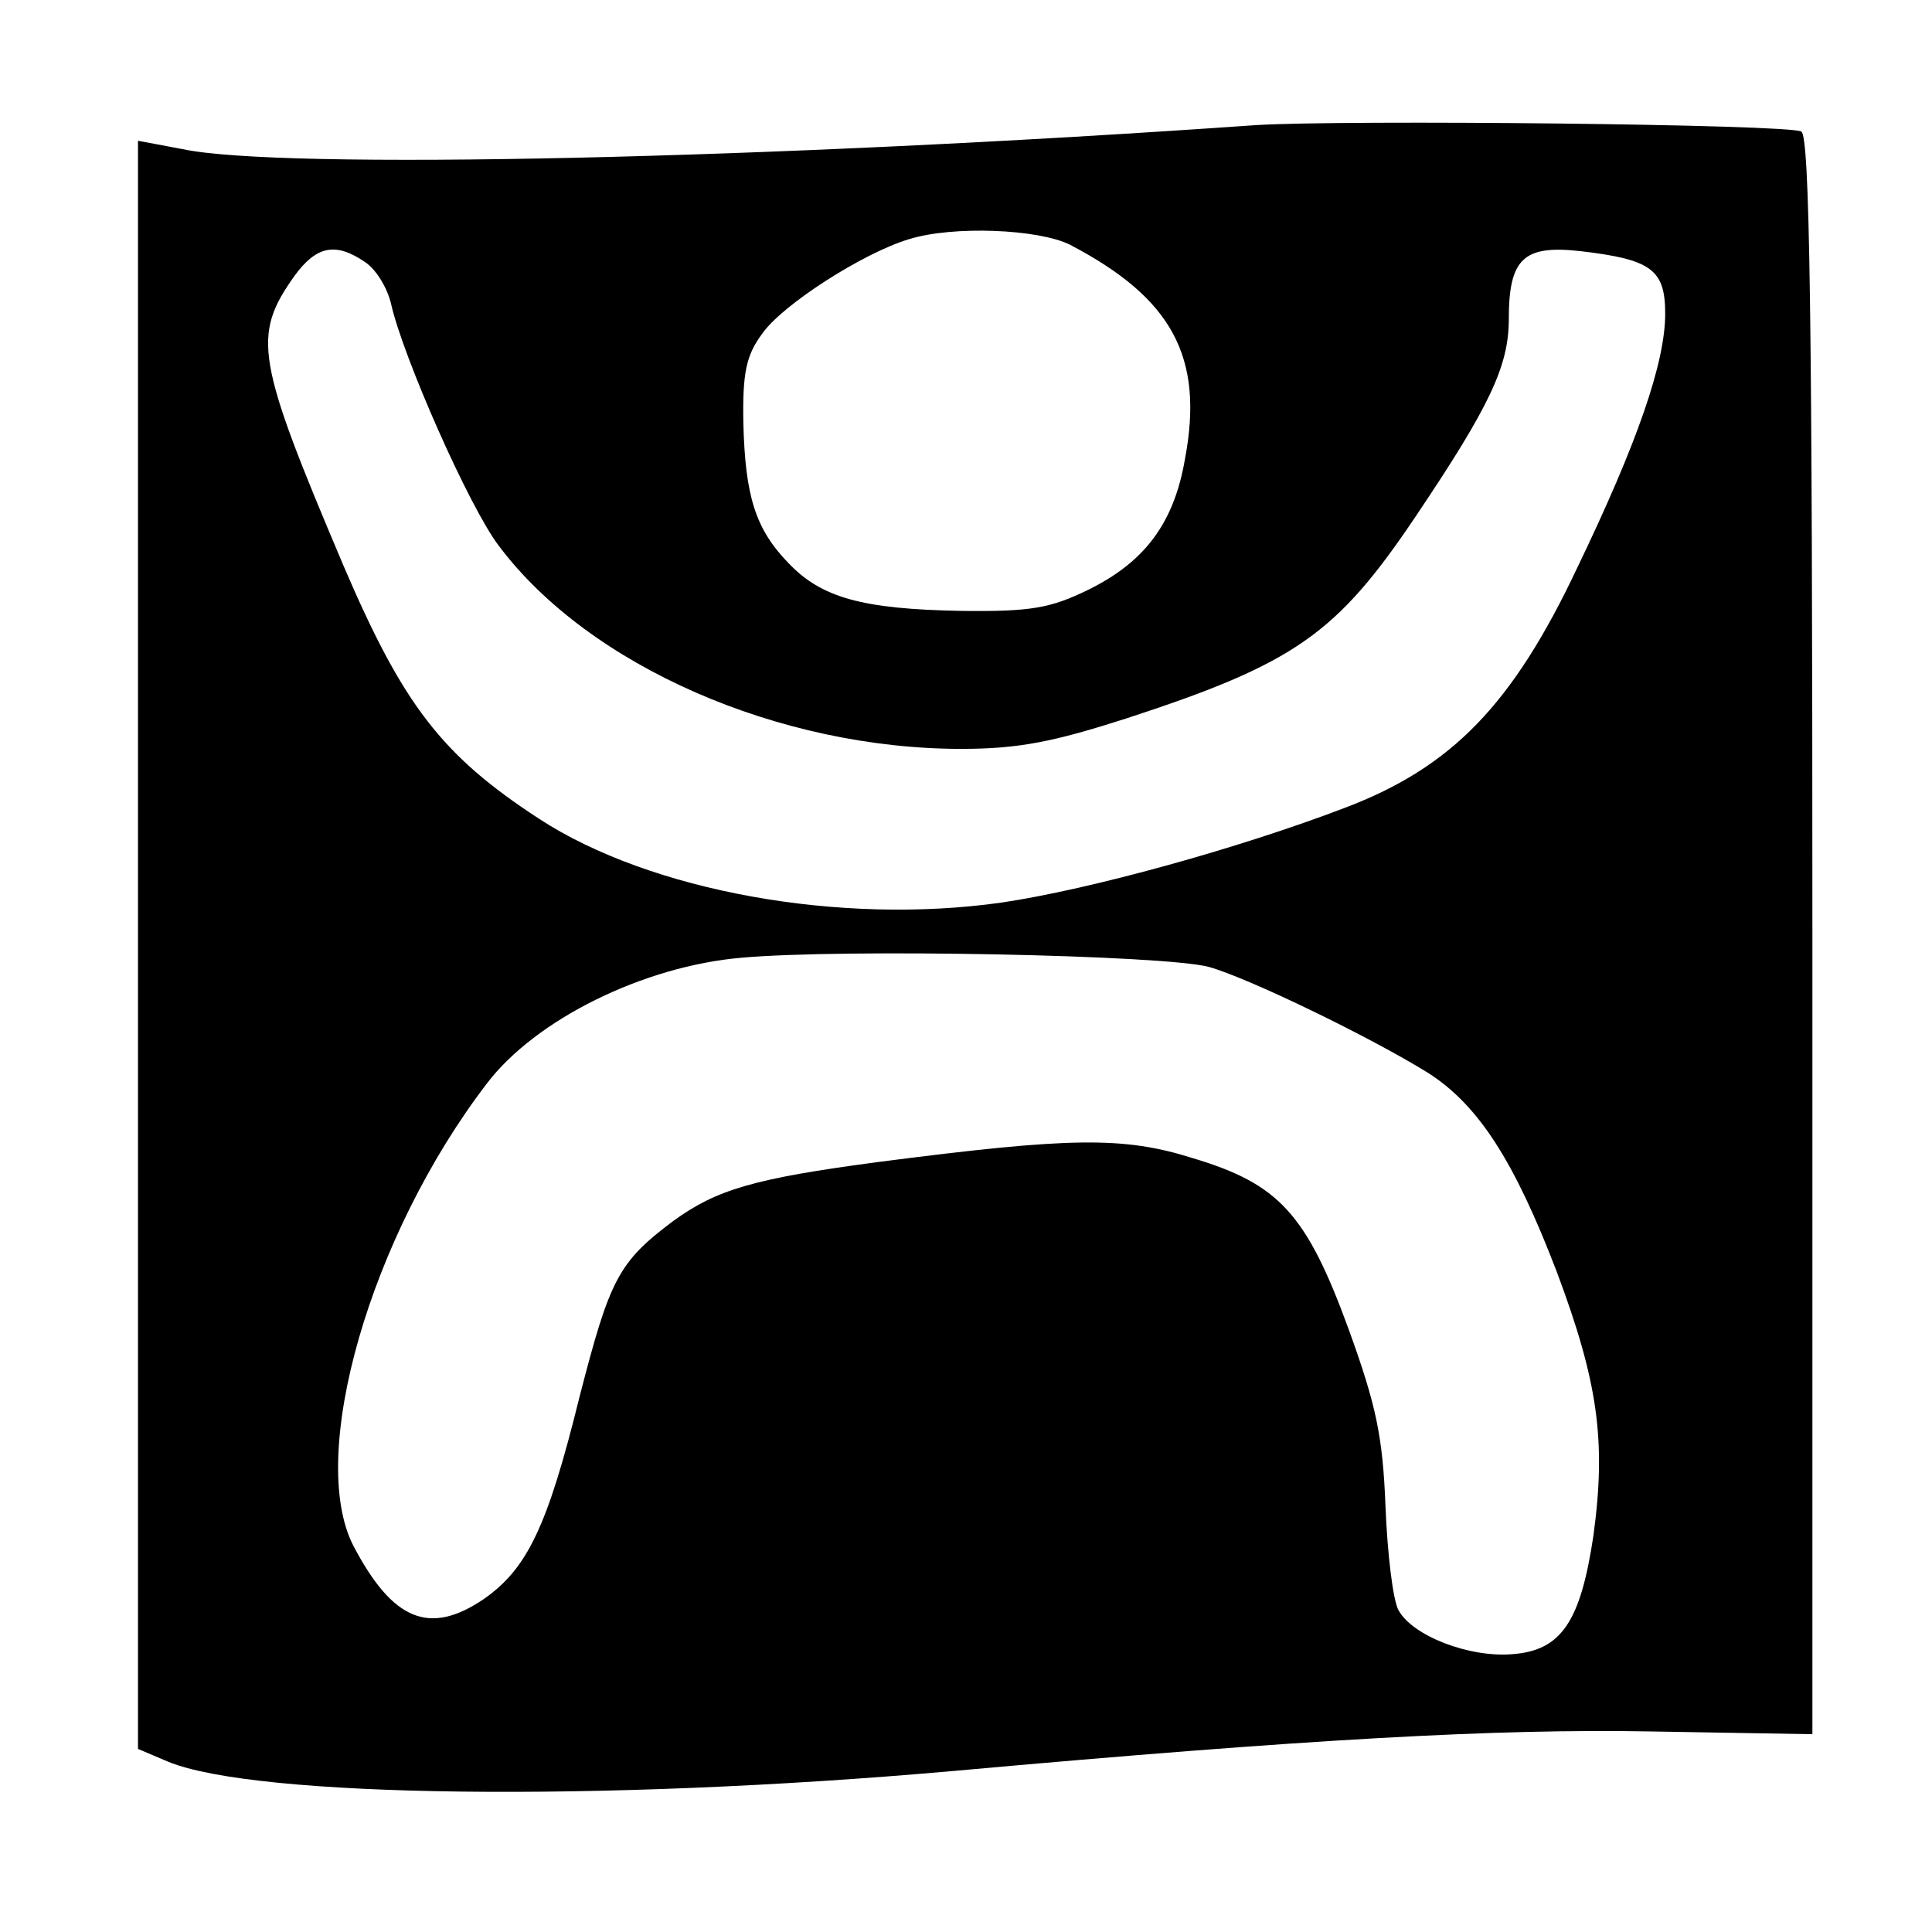
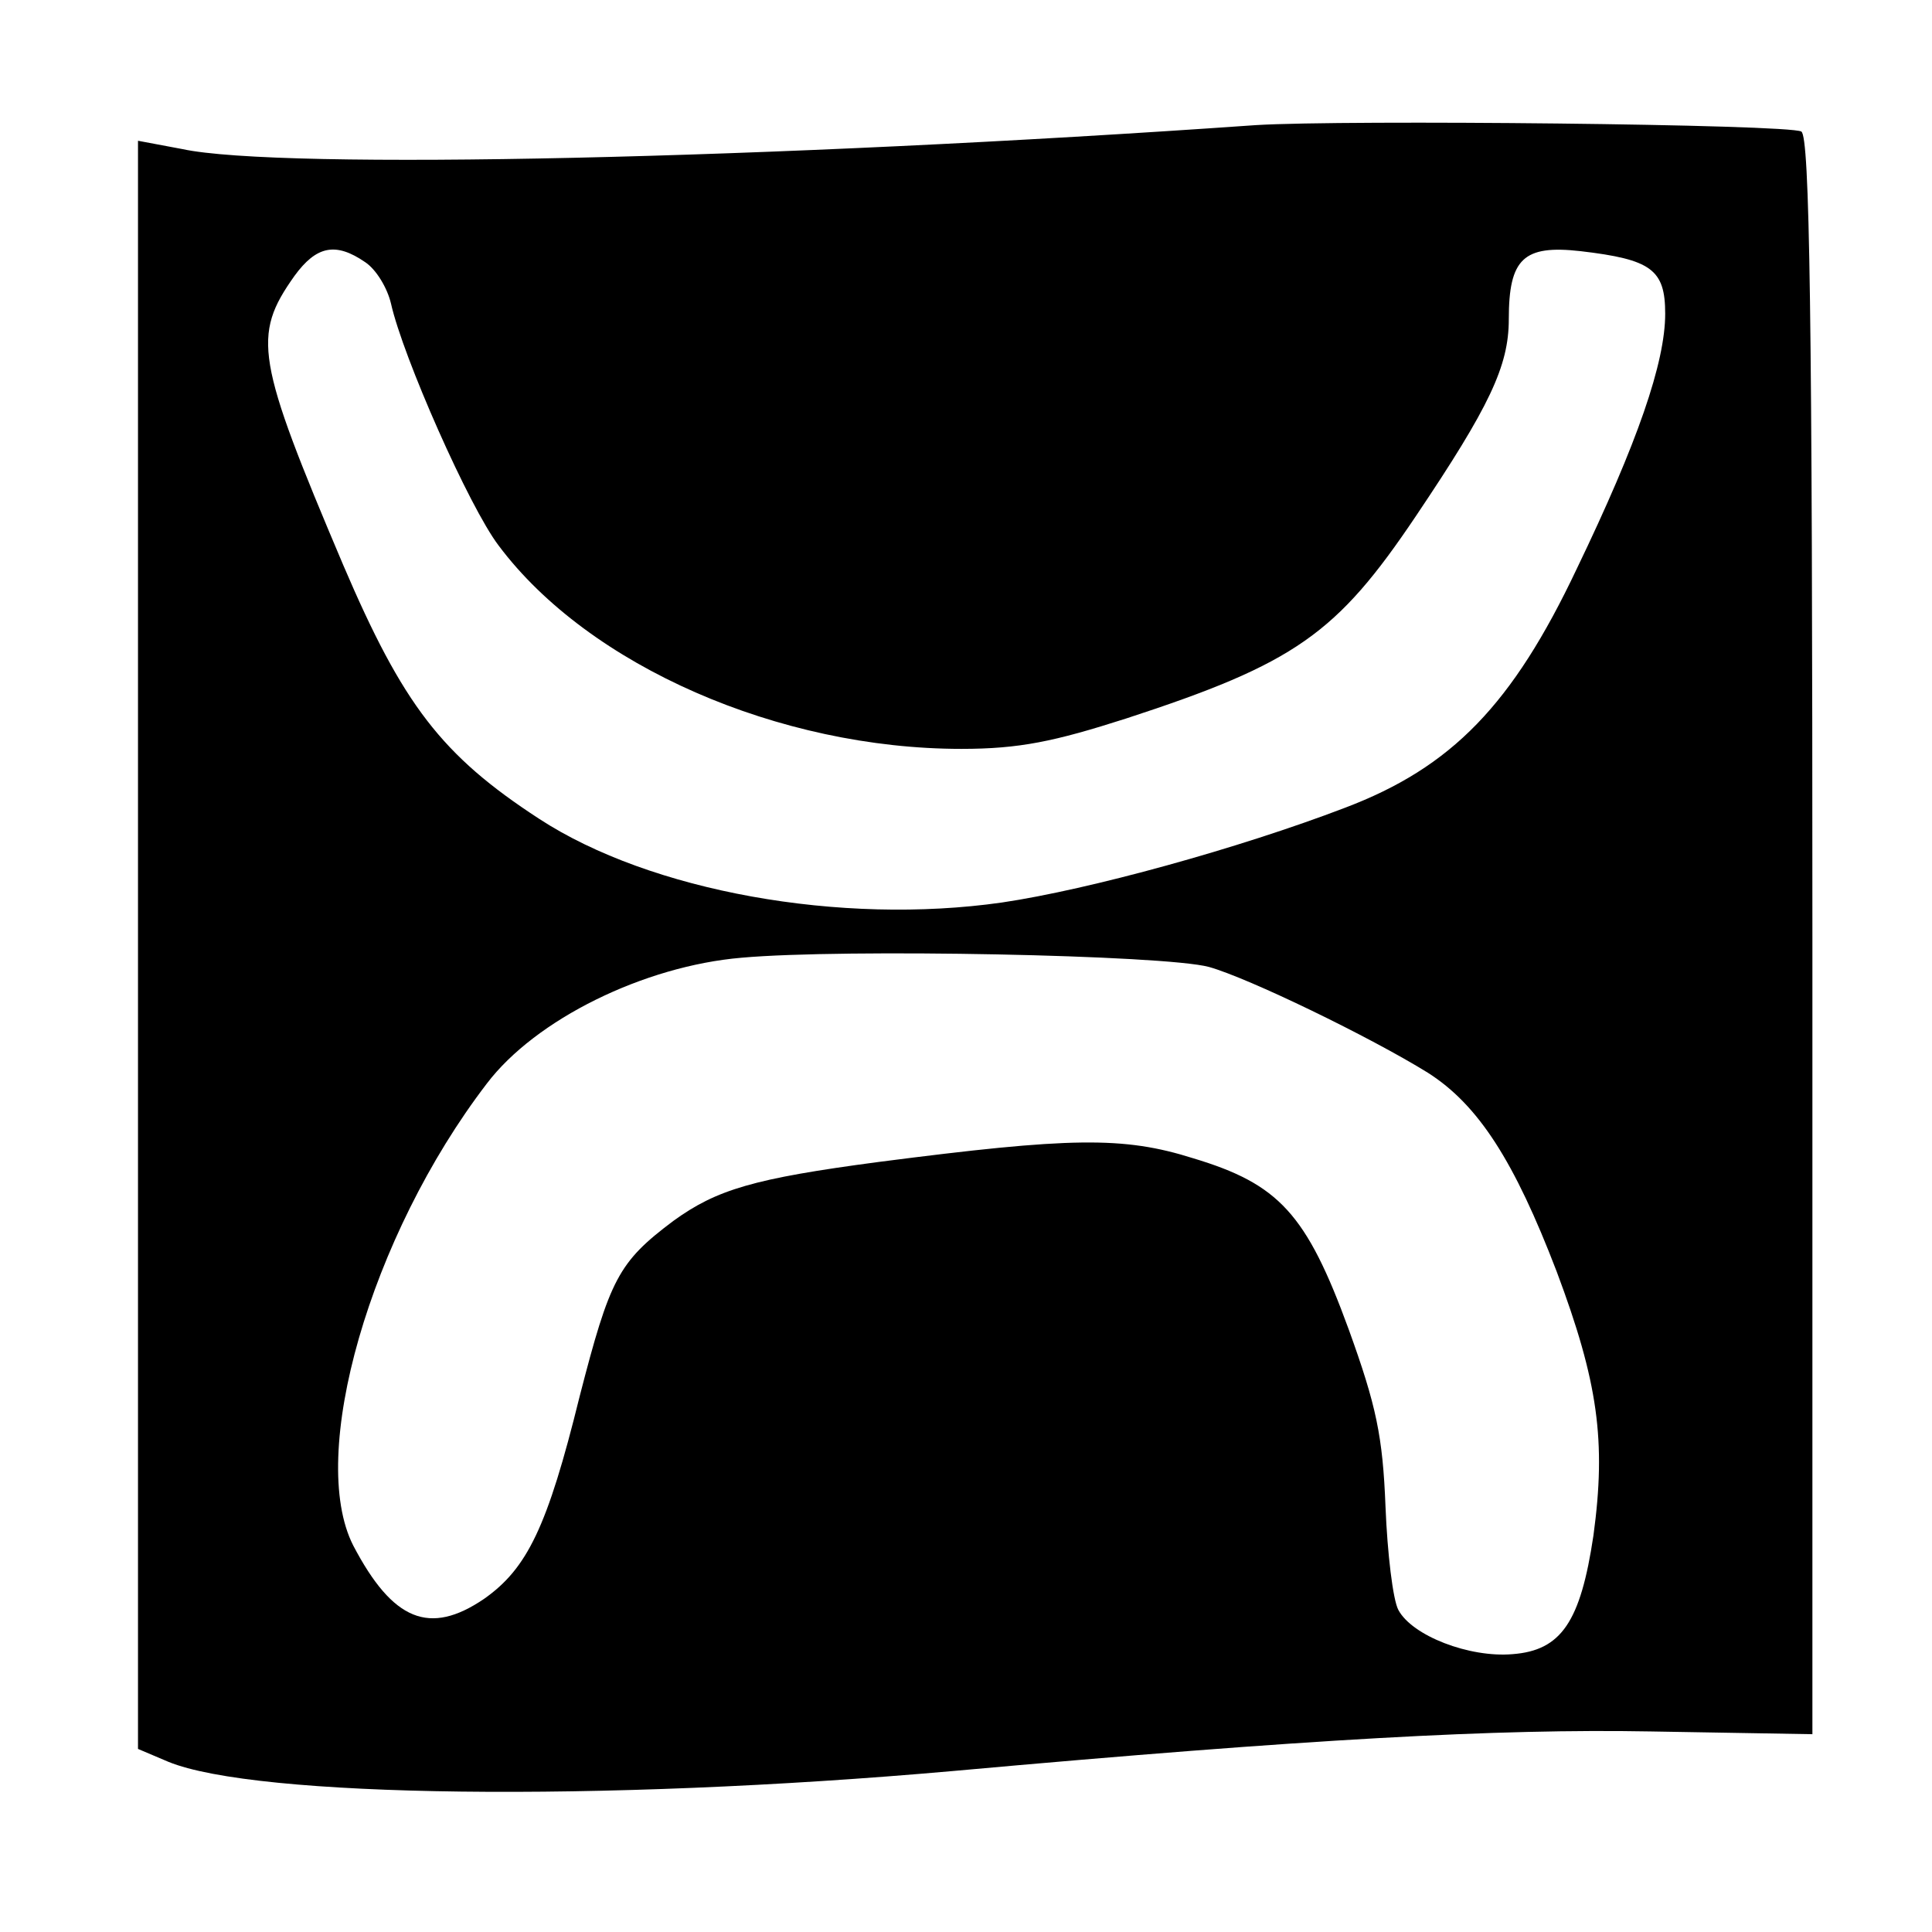
<svg xmlns="http://www.w3.org/2000/svg" version="1.0" width="210pt" height="210pt" viewBox="0 0 210 210" preserveAspectRatio="xMidYMid meet">
  <g transform="translate(0,210) scale(0.1,-0.1)" fill="#000000" stroke="none">
-     <path d="M1365 1964 c-526 -37 -1061 -49 -1167 -26 l-48 9 0 -874 0 -874 33 -14 c95 -39 469 -44 853 -10 388 35 592 46 758 43 l176 -3 0 867 c0 682 -3 869 -12 875 -13 8 -496 13 -593 7z m-202 -130 c111 -58 146 -122 125 -233 -12 -70 -44 -112 -105 -142 -41 -20 -62 -24 -139 -23 -106 2 -151 14 -187 52 -36 37 -47 73 -49 152 -1 55 3 74 21 98 22 31 109 87 159 102 48 15 141 11 175 -6z m-766 -19 c12 -8 24 -28 28 -45 13 -58 85 -221 117 -263 98 -131 305 -221 503 -221 63 0 101 8 179 33 184 60 229 92 315 220 80 119 101 163 101 214 0 66 16 81 78 74 77 -9 92 -20 92 -68 0 -53 -30 -140 -96 -277 -70 -148 -136 -216 -252 -260 -115 -44 -278 -89 -373 -103 -175 -25 -382 12 -503 91 -106 69 -148 124 -213 276 -95 224 -99 249 -53 314 24 33 45 37 77 15z m917 -766 c43 -12 175 -76 238 -115 55 -35 94 -96 140 -216 45 -120 54 -184 40 -287 -14 -94 -35 -125 -88 -129 -47 -4 -109 20 -124 48 -6 11 -12 62 -14 112 -3 77 -10 110 -40 193 -46 126 -76 158 -169 186 -76 24 -133 23 -342 -4 -136 -18 -176 -30 -223 -64 -60 -45 -69 -63 -102 -191 -35 -142 -57 -187 -104 -220 -59 -40 -99 -24 -142 58 -50 98 18 336 145 502 53 70 171 128 277 137 111 10 460 3 508 -10z" />
+     <path d="M1365 1964 c-526 -37 -1061 -49 -1167 -26 l-48 9 0 -874 0 -874 33 -14 c95 -39 469 -44 853 -10 388 35 592 46 758 43 l176 -3 0 867 c0 682 -3 869 -12 875 -13 8 -496 13 -593 7z m-202 -130 z m-766 -19 c12 -8 24 -28 28 -45 13 -58 85 -221 117 -263 98 -131 305 -221 503 -221 63 0 101 8 179 33 184 60 229 92 315 220 80 119 101 163 101 214 0 66 16 81 78 74 77 -9 92 -20 92 -68 0 -53 -30 -140 -96 -277 -70 -148 -136 -216 -252 -260 -115 -44 -278 -89 -373 -103 -175 -25 -382 12 -503 91 -106 69 -148 124 -213 276 -95 224 -99 249 -53 314 24 33 45 37 77 15z m917 -766 c43 -12 175 -76 238 -115 55 -35 94 -96 140 -216 45 -120 54 -184 40 -287 -14 -94 -35 -125 -88 -129 -47 -4 -109 20 -124 48 -6 11 -12 62 -14 112 -3 77 -10 110 -40 193 -46 126 -76 158 -169 186 -76 24 -133 23 -342 -4 -136 -18 -176 -30 -223 -64 -60 -45 -69 -63 -102 -191 -35 -142 -57 -187 -104 -220 -59 -40 -99 -24 -142 58 -50 98 18 336 145 502 53 70 171 128 277 137 111 10 460 3 508 -10z" />
  </g>
</svg>